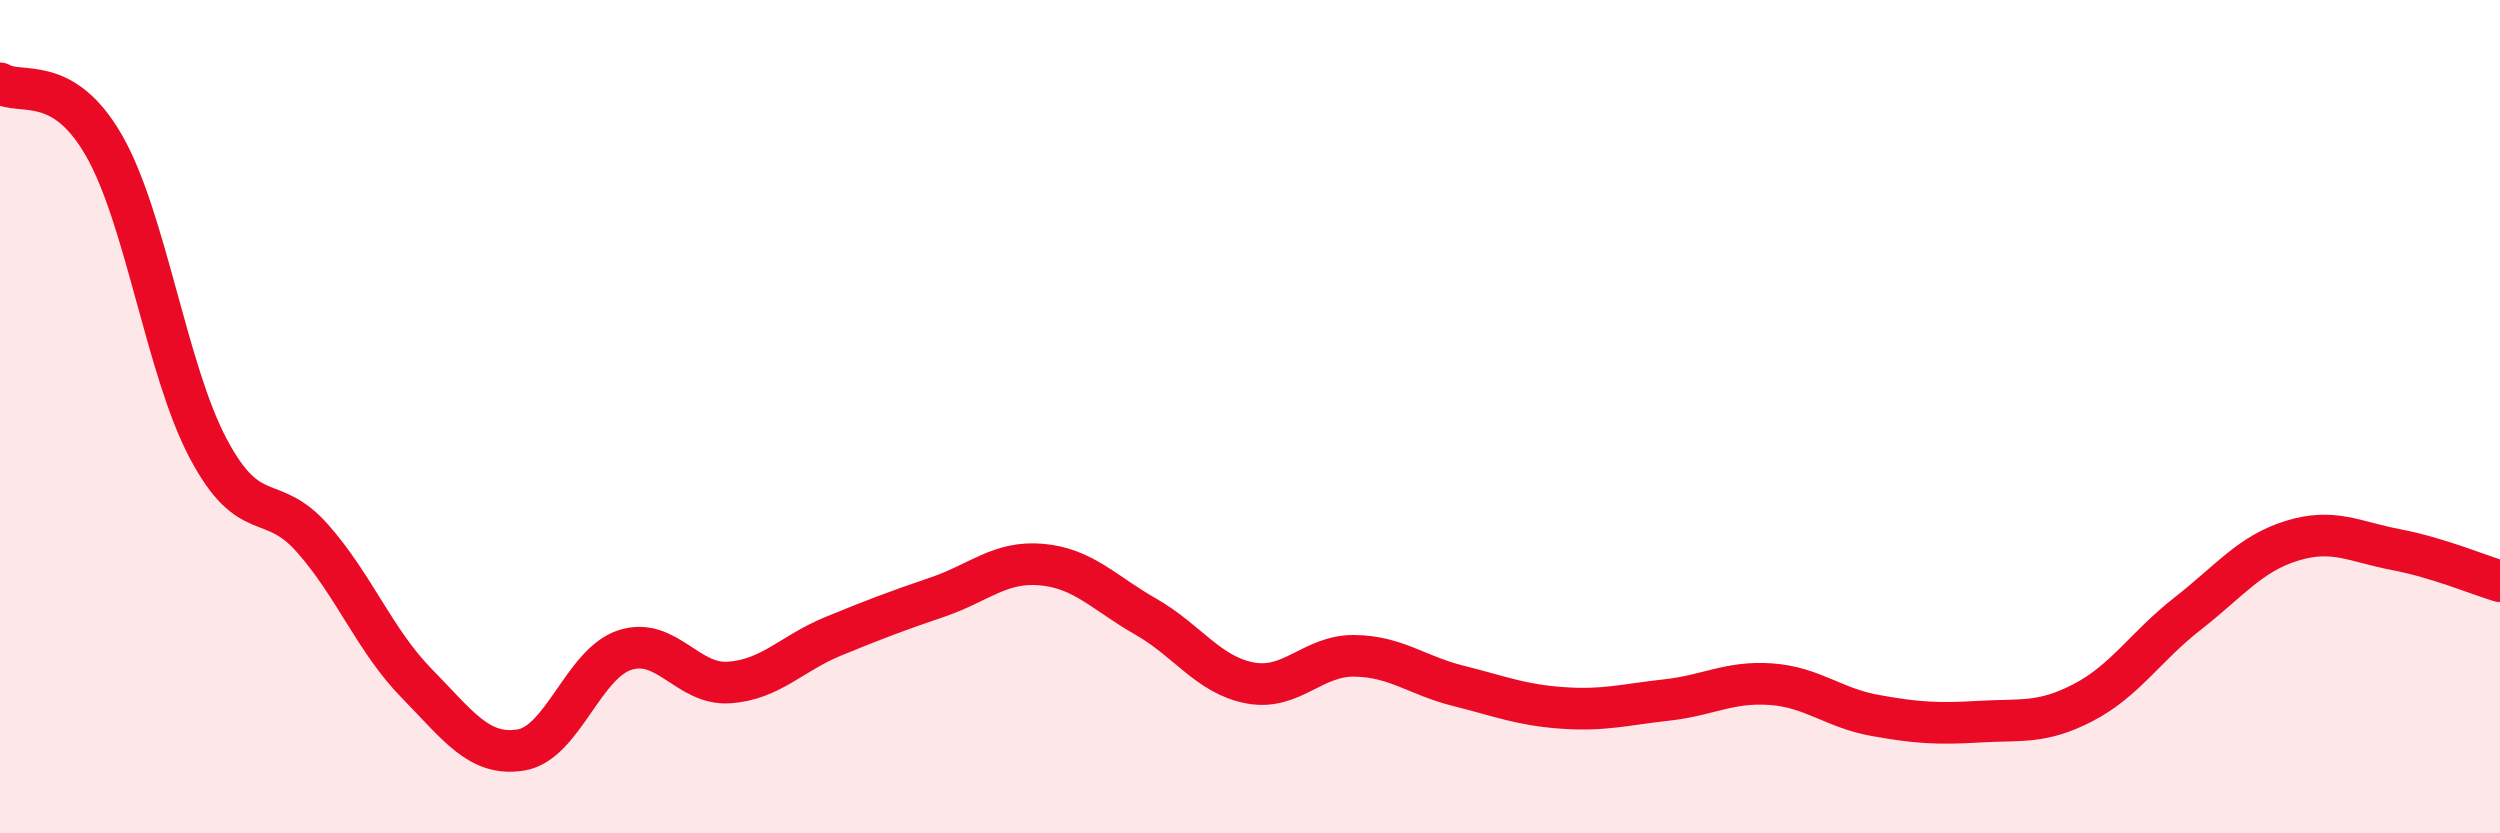
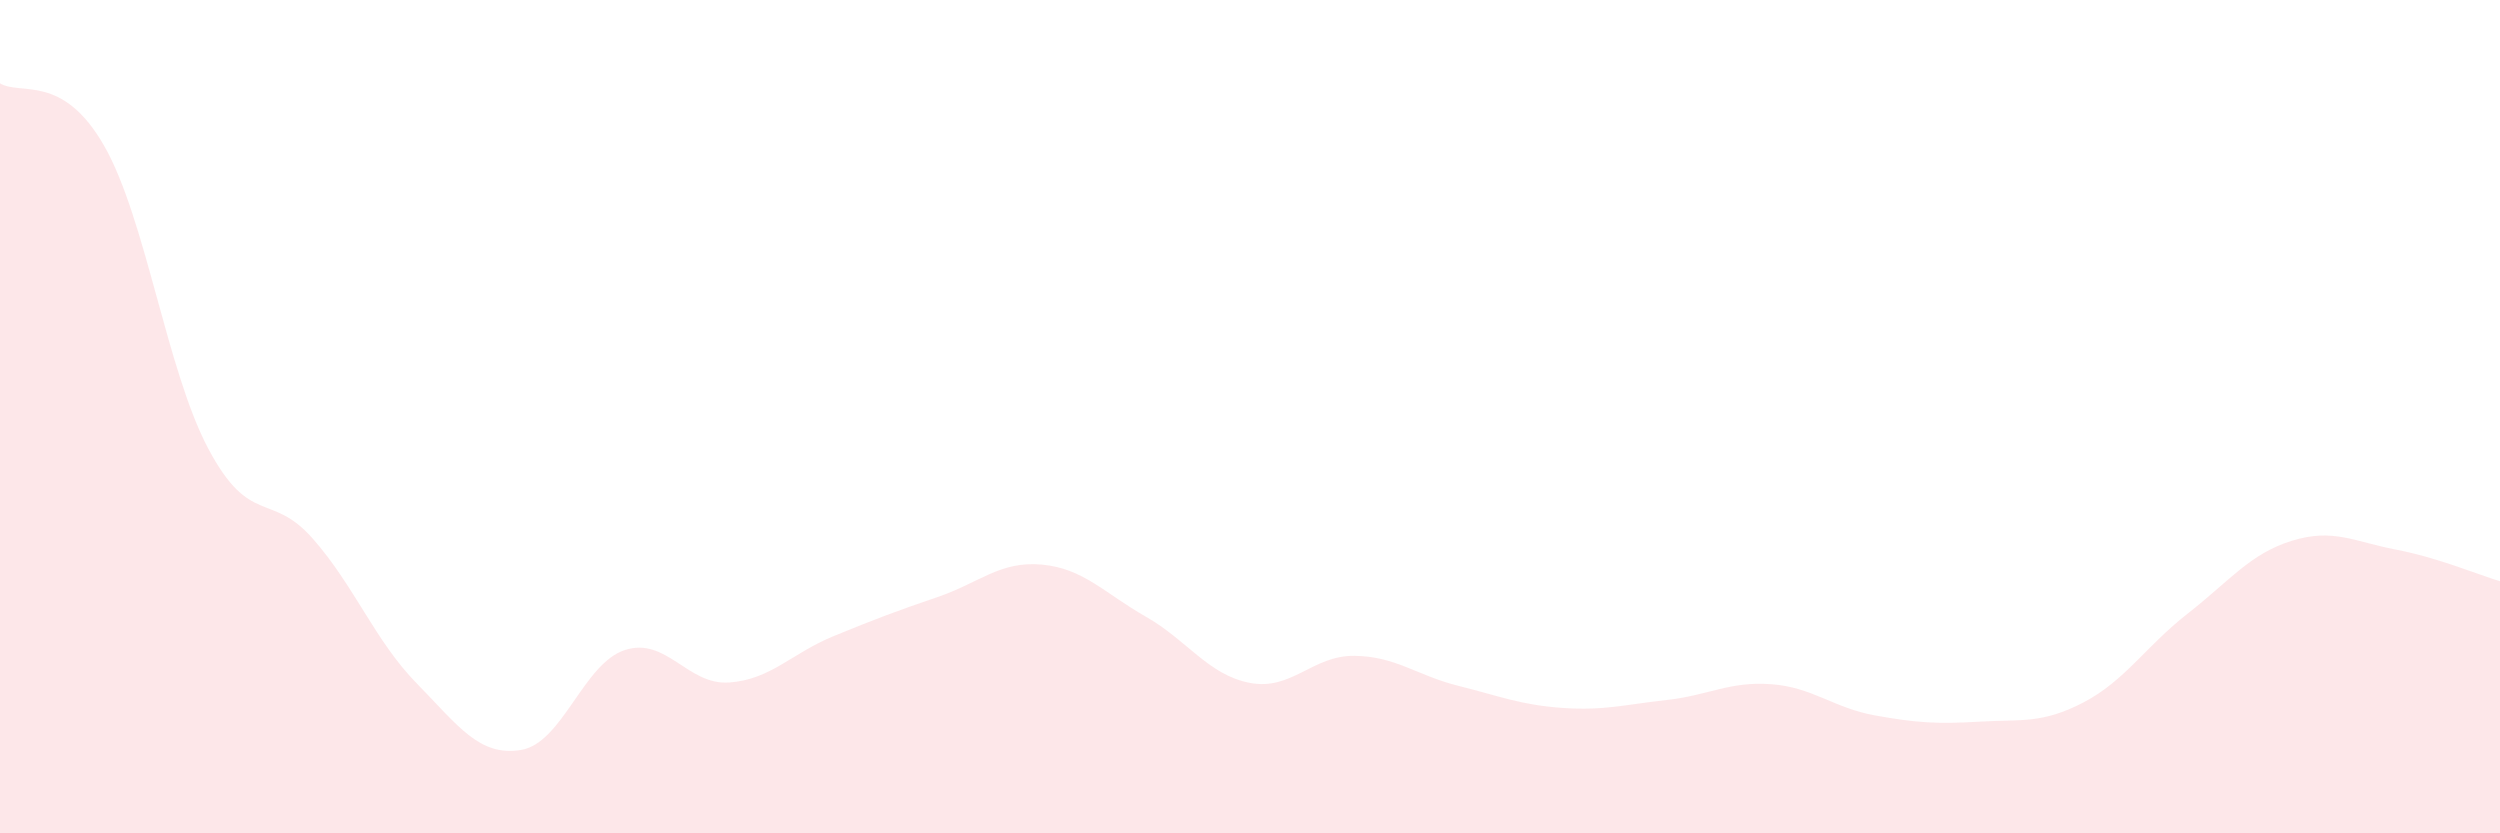
<svg xmlns="http://www.w3.org/2000/svg" width="60" height="20" viewBox="0 0 60 20">
  <path d="M 0,2 C 0.5,2.3 1.5,1.75 2.5,3.5 C 3.5,5.25 4,8.89 5,10.77 C 6,12.65 6.5,11.79 7.5,12.92 C 8.5,14.05 9,15.38 10,16.4 C 11,17.42 11.5,18.16 12.5,18 C 13.5,17.84 14,15.92 15,15.6 C 16,15.28 16.5,16.45 17.5,16.38 C 18.5,16.31 19,15.68 20,15.27 C 21,14.86 21.5,14.67 22.5,14.33 C 23.5,13.99 24,13.46 25,13.55 C 26,13.64 26.5,14.23 27.5,14.8 C 28.5,15.37 29,16.2 30,16.39 C 31,16.58 31.5,15.73 32.5,15.74 C 33.5,15.75 34,16.21 35,16.46 C 36,16.71 36.5,16.92 37.5,16.99 C 38.5,17.06 39,16.91 40,16.8 C 41,16.69 41.5,16.35 42.5,16.42 C 43.5,16.49 44,16.99 45,17.17 C 46,17.35 46.5,17.38 47.5,17.32 C 48.5,17.26 49,17.38 50,16.86 C 51,16.34 51.5,15.51 52.5,14.73 C 53.5,13.95 54,13.29 55,12.98 C 56,12.67 56.5,13 57.5,13.19 C 58.5,13.38 59.5,13.8 60,13.95L60 20L0 20Z" fill="#EB0A25" opacity="0.1" stroke-linecap="round" stroke-linejoin="round" />
-   <path d="M 0,2 C 0.5,2.3 1.5,1.75 2.5,3.5 C 3.5,5.25 4,8.89 5,10.77 C 6,12.65 6.5,11.79 7.5,12.92 C 8.5,14.05 9,15.38 10,16.4 C 11,17.42 11.5,18.16 12.5,18 C 13.5,17.84 14,15.92 15,15.6 C 16,15.28 16.5,16.45 17.5,16.38 C 18.5,16.31 19,15.68 20,15.27 C 21,14.86 21.5,14.67 22.5,14.33 C 23.5,13.99 24,13.46 25,13.55 C 26,13.64 26.5,14.23 27.5,14.8 C 28.5,15.37 29,16.2 30,16.39 C 31,16.58 31.5,15.73 32.5,15.74 C 33.5,15.75 34,16.21 35,16.46 C 36,16.71 36.5,16.92 37.5,16.99 C 38.5,17.06 39,16.91 40,16.8 C 41,16.69 41.5,16.35 42.5,16.42 C 43.5,16.49 44,16.99 45,17.17 C 46,17.35 46.5,17.38 47.5,17.32 C 48.5,17.26 49,17.38 50,16.86 C 51,16.34 51.5,15.51 52.5,14.73 C 53.5,13.95 54,13.29 55,12.98 C 56,12.67 56.5,13 57.5,13.19 C 58.5,13.38 59.5,13.8 60,13.95" stroke="#EB0A25" stroke-width="1" fill="none" stroke-linecap="round" stroke-linejoin="round" />
</svg>